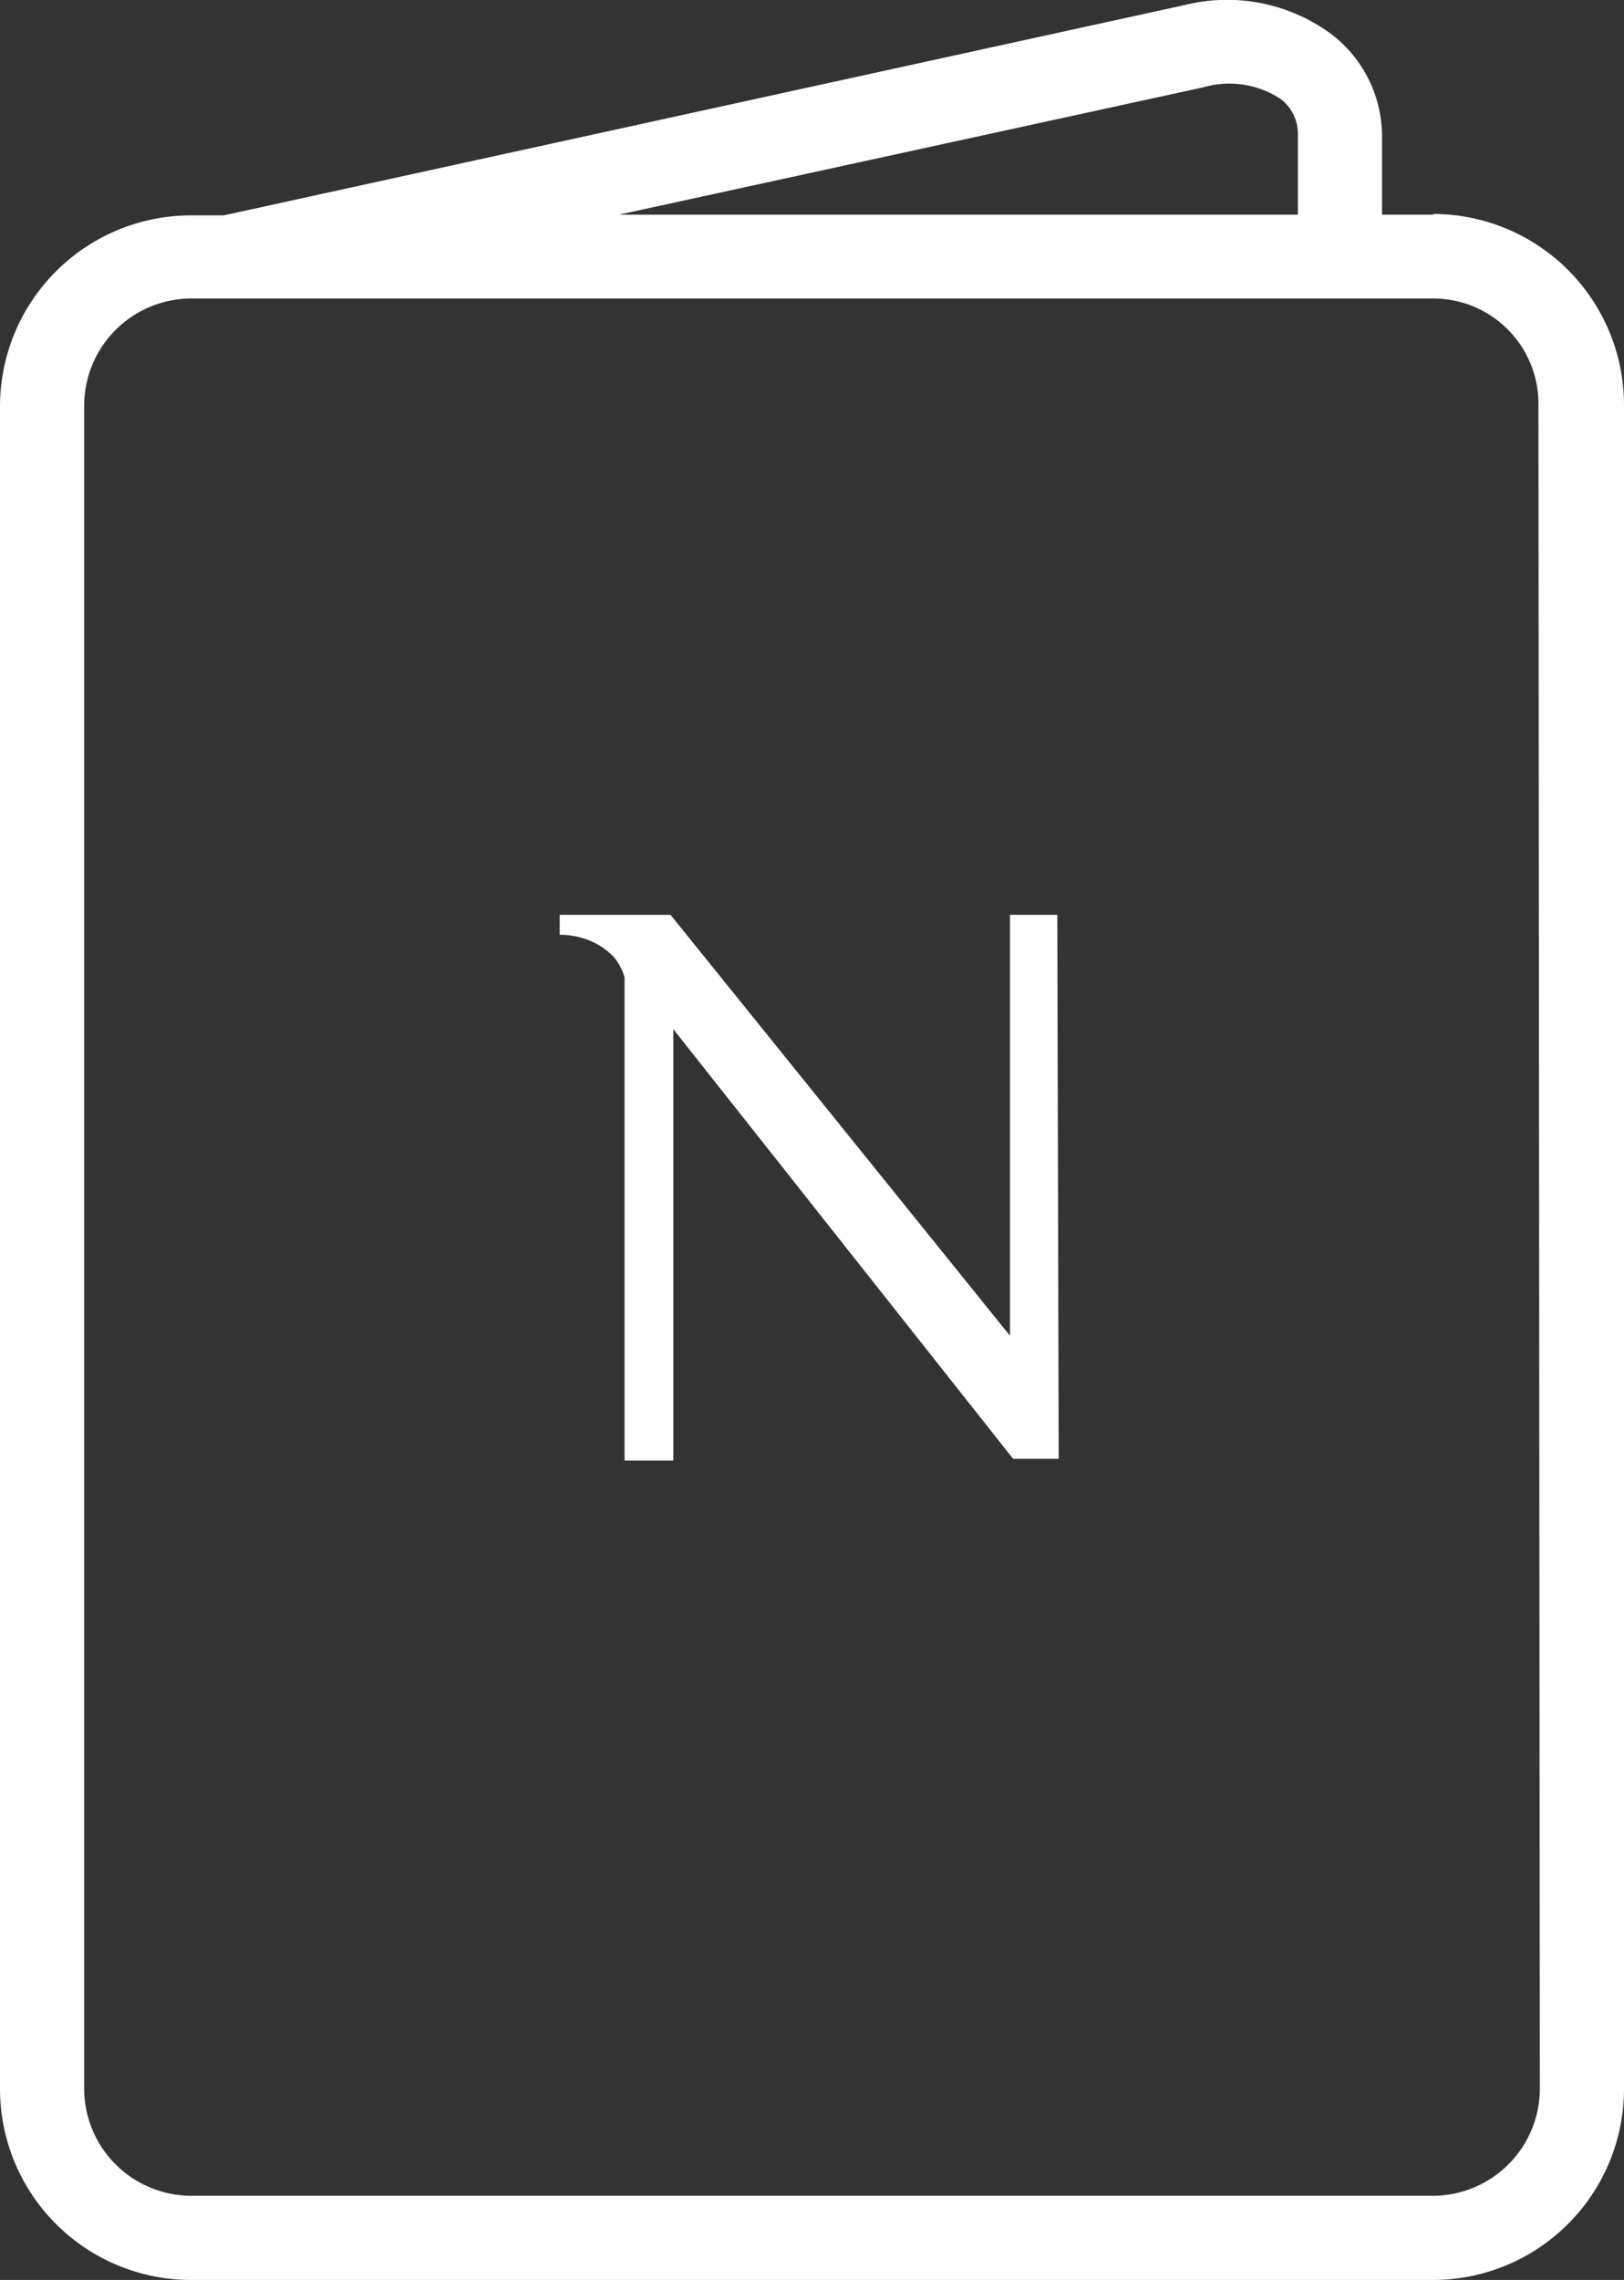
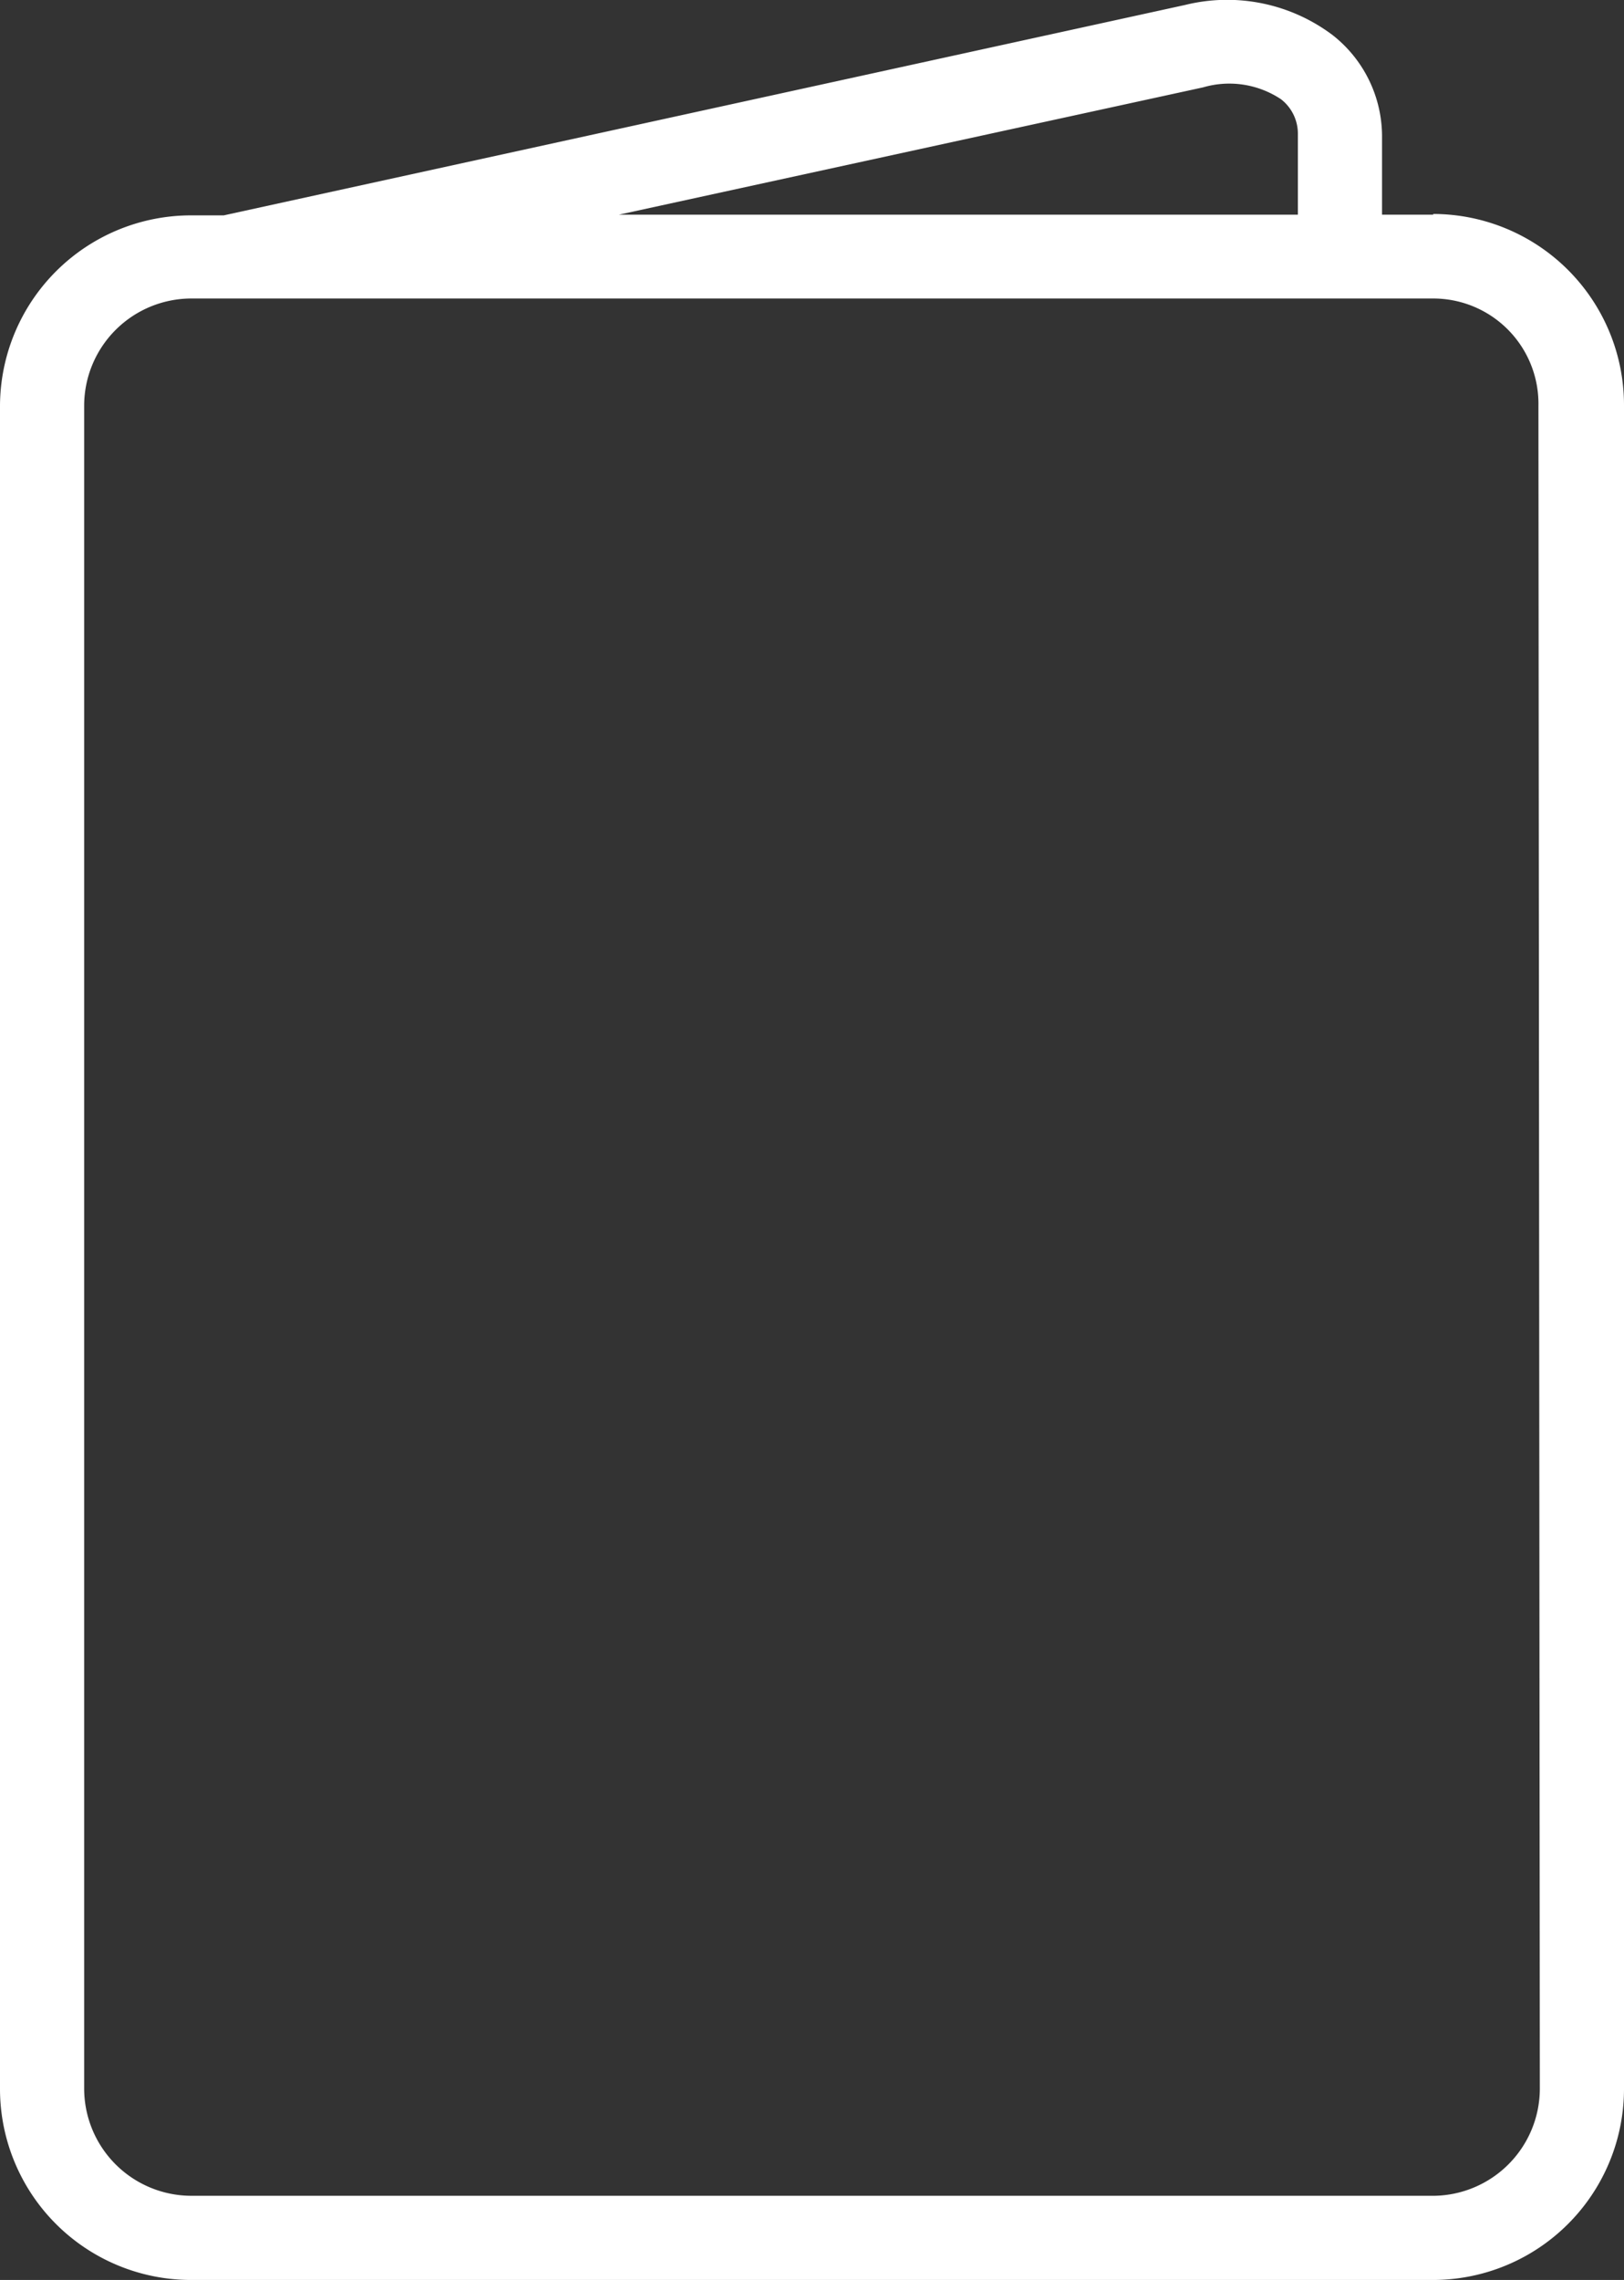
<svg xmlns="http://www.w3.org/2000/svg" viewBox="0 0 46.31 65">
  <rect x="0" y="0" width="46.31" height="65" fill="#333333" stroke="none" />
  <defs>
    <style>.cls-1{fill:#fff;}</style>
  </defs>
  <title>icon-econoticias-white</title>
  <g id="Capa_2" data-name="Capa 2">
    <g id="section-icons">
      <g id="magazine">
-         <path class="cls-1" d="M40.87,6.12H39.41V3.86A3.67,3.67,0,0,0,38,1,5,5,0,0,0,33.8.14l-27.42,6H5.45A5.45,5.45,0,0,0,0,11.57v48A5.45,5.45,0,0,0,5.45,65H40.86a5.45,5.45,0,0,0,5.45-5.45v-48a5.45,5.45,0,0,0-5.44-5.45ZM34.31,2.49a2.66,2.66,0,0,1,2.22.34,1.24,1.24,0,0,1,.48,1V6.12H17.65Zm9.6,57.06a3.06,3.06,0,0,1-3,3.05H5.45A3.06,3.06,0,0,1,2.4,59.55v-48A3.06,3.06,0,0,1,5.45,8.51H40.87a3,3,0,0,1,3,3.06Z" />
-         <path class="cls-1" d="M30.19,41.59h-1.3L19.2,29.34v12.3H17.81V27.86a1.65,1.65,0,0,0-.3-.57,2,2,0,0,0-.55-.41,2.26,2.26,0,0,0-1-.23v-.57h3.16l9.68,12v-12h1.35Z" />
+         <path class="cls-1" d="M40.87,6.12H39.41V3.86A3.67,3.67,0,0,0,38,1,5,5,0,0,0,33.8.14l-27.42,6H5.45A5.45,5.45,0,0,0,0,11.57v48A5.45,5.45,0,0,0,5.45,65H40.86a5.45,5.45,0,0,0,5.45-5.45v-48a5.45,5.45,0,0,0-5.44-5.45M34.31,2.49a2.66,2.66,0,0,1,2.22.34,1.24,1.24,0,0,1,.48,1V6.12H17.65Zm9.6,57.06a3.06,3.06,0,0,1-3,3.05H5.45A3.06,3.06,0,0,1,2.4,59.55v-48A3.06,3.06,0,0,1,5.45,8.51H40.87a3,3,0,0,1,3,3.06Z" />
      </g>
    </g>
  </g>
</svg>